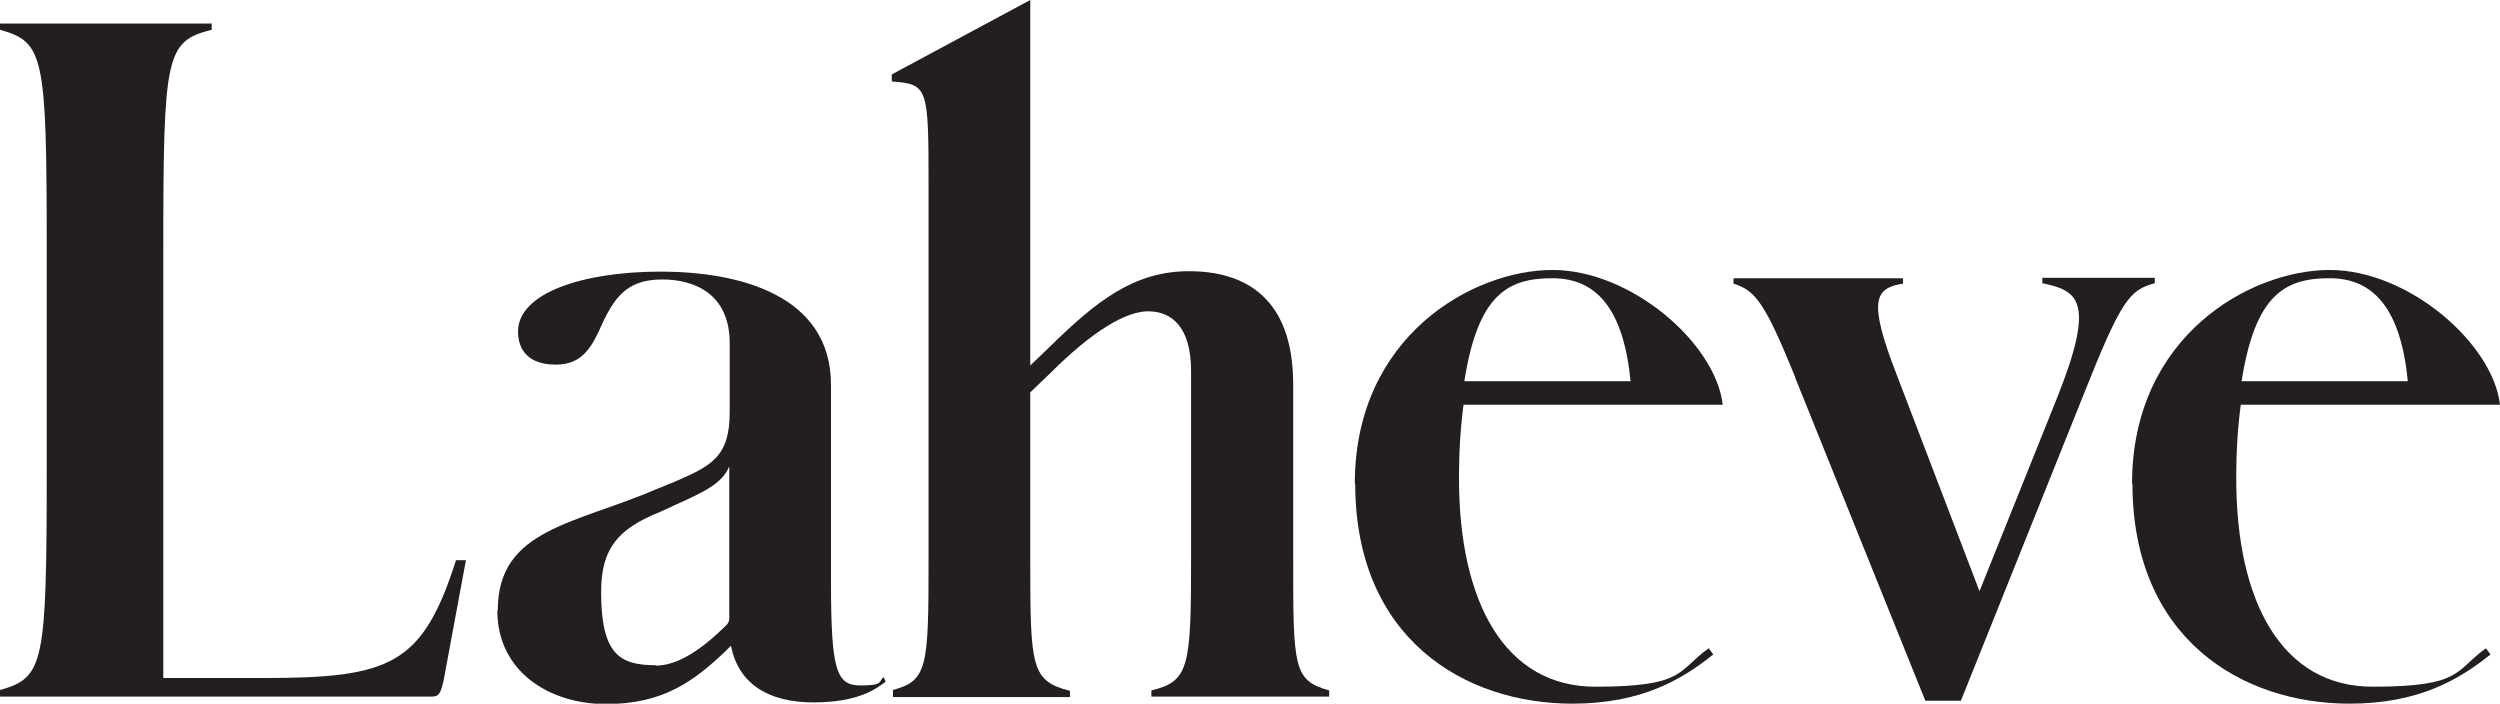
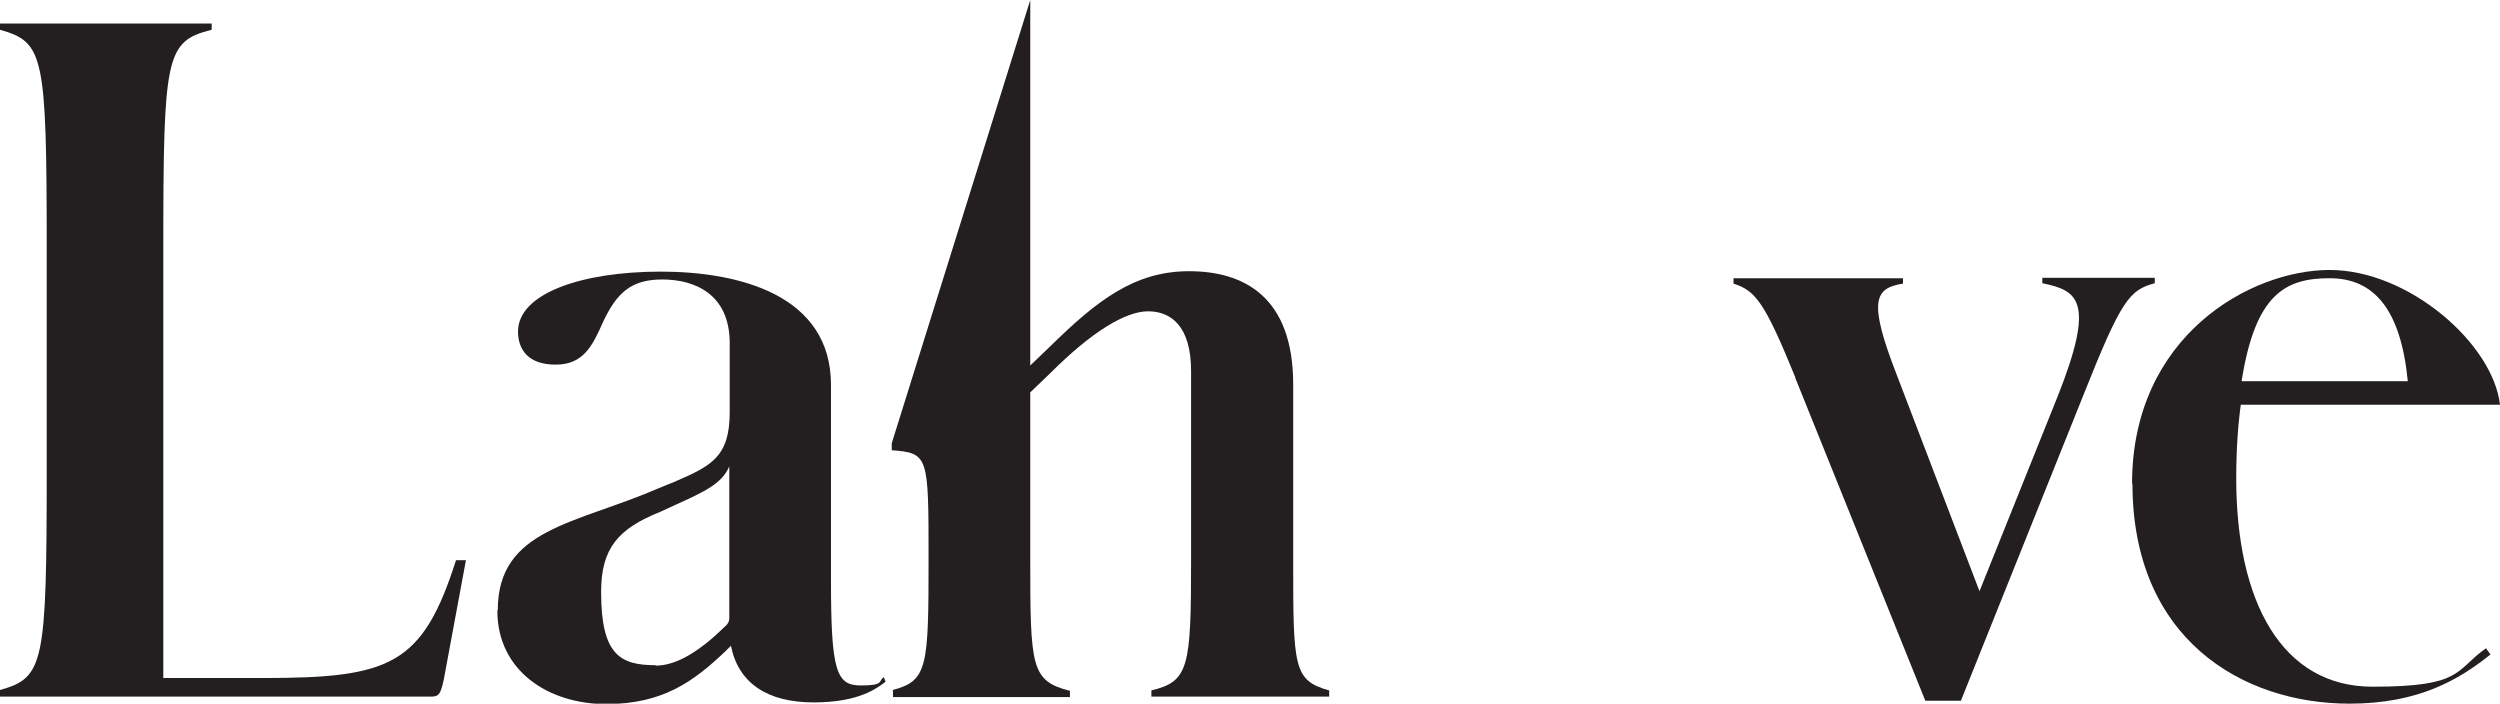
<svg xmlns="http://www.w3.org/2000/svg" viewBox="0 0 604.7 170.2" version="1.1">
  <defs>
    <style>
      .cls-1 {
        fill: #231f20;
      }
    </style>
  </defs>
  <g>
    <g id="Layer_1">
      <g>
        <path d="M0,166.9c10.6-3,11.3-6.1,11.3-53.2v-53.4C11.3,13.2,10.6,10.2,0,7.2v-1.5h51.2v1.5c-11.1,2.8-11.7,6.1-11.7,53.2v103.6h24.1c30.8,0,38.6-3.1,46.7-28.5h2.4l-5.4,29.1c-.9,4.1-1.5,3.9-3.9,3.9H0v-1.5Z" class="cls-1" />
        <path d="M120.4,147.6c0-19.8,18.9-20.8,38.9-29.5l3.7-1.5c9.1-3.9,13.5-6.1,13.5-16.9v-16.7c0-11.9-8.5-15.4-16.3-15.4s-11.1,3.5-14.3,10.2c-2.6,5.9-4.8,10.4-11.5,10.4s-9.1-3.7-9.1-8c0-9.3,15.6-14.5,34.5-14.5s41.2,5.6,41.2,27.4v47.5c0,21.7,1.3,25.2,7.2,25.2s4.1-1.1,5.6-2l.4,1.1c-2,1.5-6.3,5-17.4,5s-18.2-4.6-20-13.7l-1.3,1.3c-7.6,7.2-15,12.8-28.9,12.8s-26.3-8-26.3-22.6ZM158.6,161c5.2,0,10.9-3.7,16.9-9.6,0,0,.9-.7.9-1.8v-36.8c-1.7,4.1-5.9,6.1-13,9.3l-3.7,1.7c-10.2,4.1-14.3,8.8-14.3,19.4,0,15.2,4.6,17.7,13.2,17.7Z" class="cls-1" />
-         <path d="M215.9,166.9c8.5-2.2,8.7-5.6,8.7-31.7V46c0-25,0-25.6-8.9-26.3v-1.7L249.2,0v88.4l4.8-4.6c11.3-11.1,20.4-18.2,33.6-18.2s25.2,6.1,25.2,27.4v42.3c0,26,0,29.3,8.7,31.7v1.5h-43v-1.5c9.1-2.2,9.6-5.6,9.6-31.7v-45.5c0-11.1-5-14.5-10.4-14.5s-13.5,4.8-23.7,15l-4.8,4.6v40.5c0,26,.2,29.3,9.6,31.7v1.5h-42.8v-1.5Z" class="cls-1" />
-         <path d="M327.7,117c0-35.8,28.7-51.7,47.8-51.7s39.5,17.8,41.2,32.6h-62.7c-.7,5.2-1.1,11.1-1.1,17.8,0,30,11.1,50.4,33,50.4s19.8-3.9,27.4-9.3l1.1,1.5c-7.6,6.1-17.4,11.9-34.1,11.9-26.1,0-52.5-15.8-52.5-53.2ZM354.2,92.2h40.2c-1.7-17.4-8.2-24.9-18.9-24.9s-18,3.8-21.3,24.9Z" class="cls-1" />
+         <path d="M215.9,166.9c8.5-2.2,8.7-5.6,8.7-31.7c0-25,0-25.6-8.9-26.3v-1.7L249.2,0v88.4l4.8-4.6c11.3-11.1,20.4-18.2,33.6-18.2s25.2,6.1,25.2,27.4v42.3c0,26,0,29.3,8.7,31.7v1.5h-43v-1.5c9.1-2.2,9.6-5.6,9.6-31.7v-45.5c0-11.1-5-14.5-10.4-14.5s-13.5,4.8-23.7,15l-4.8,4.6v40.5c0,26,.2,29.3,9.6,31.7v1.5h-42.8v-1.5Z" class="cls-1" />
        <path d="M434.3,91.4c-7.6-18.7-9.8-21.1-15-22.8v-1.3h41v1.3c-6.9,1.1-8.5,4.1-1.5,22.1l20,52.3,18.9-47.1c9.3-23.4,4.8-25.6-3.7-27.4v-1.3h27.2v1.3c-6.1,1.7-8,3.7-17.4,27.4l-29.5,73.6h-8.6l-31.5-78.2Z" class="cls-1" />
        <path d="M515.7,117c0-35.8,28.7-51.7,47.8-51.7s39.5,17.8,41.2,32.6h-62.7c-.7,5.2-1.1,11.1-1.1,17.8,0,30,11.1,50.4,33,50.4s19.8-3.9,27.4-9.3l1.1,1.5c-7.6,6.1-17.4,11.9-34.1,11.9-26.1,0-52.5-15.8-52.5-53.2ZM542.2,92.2h40.2c-1.7-17.4-8.2-24.9-18.9-24.9s-18,3.8-21.3,24.9Z" class="cls-1" />
      </g>
    </g>
  </g>
</svg>